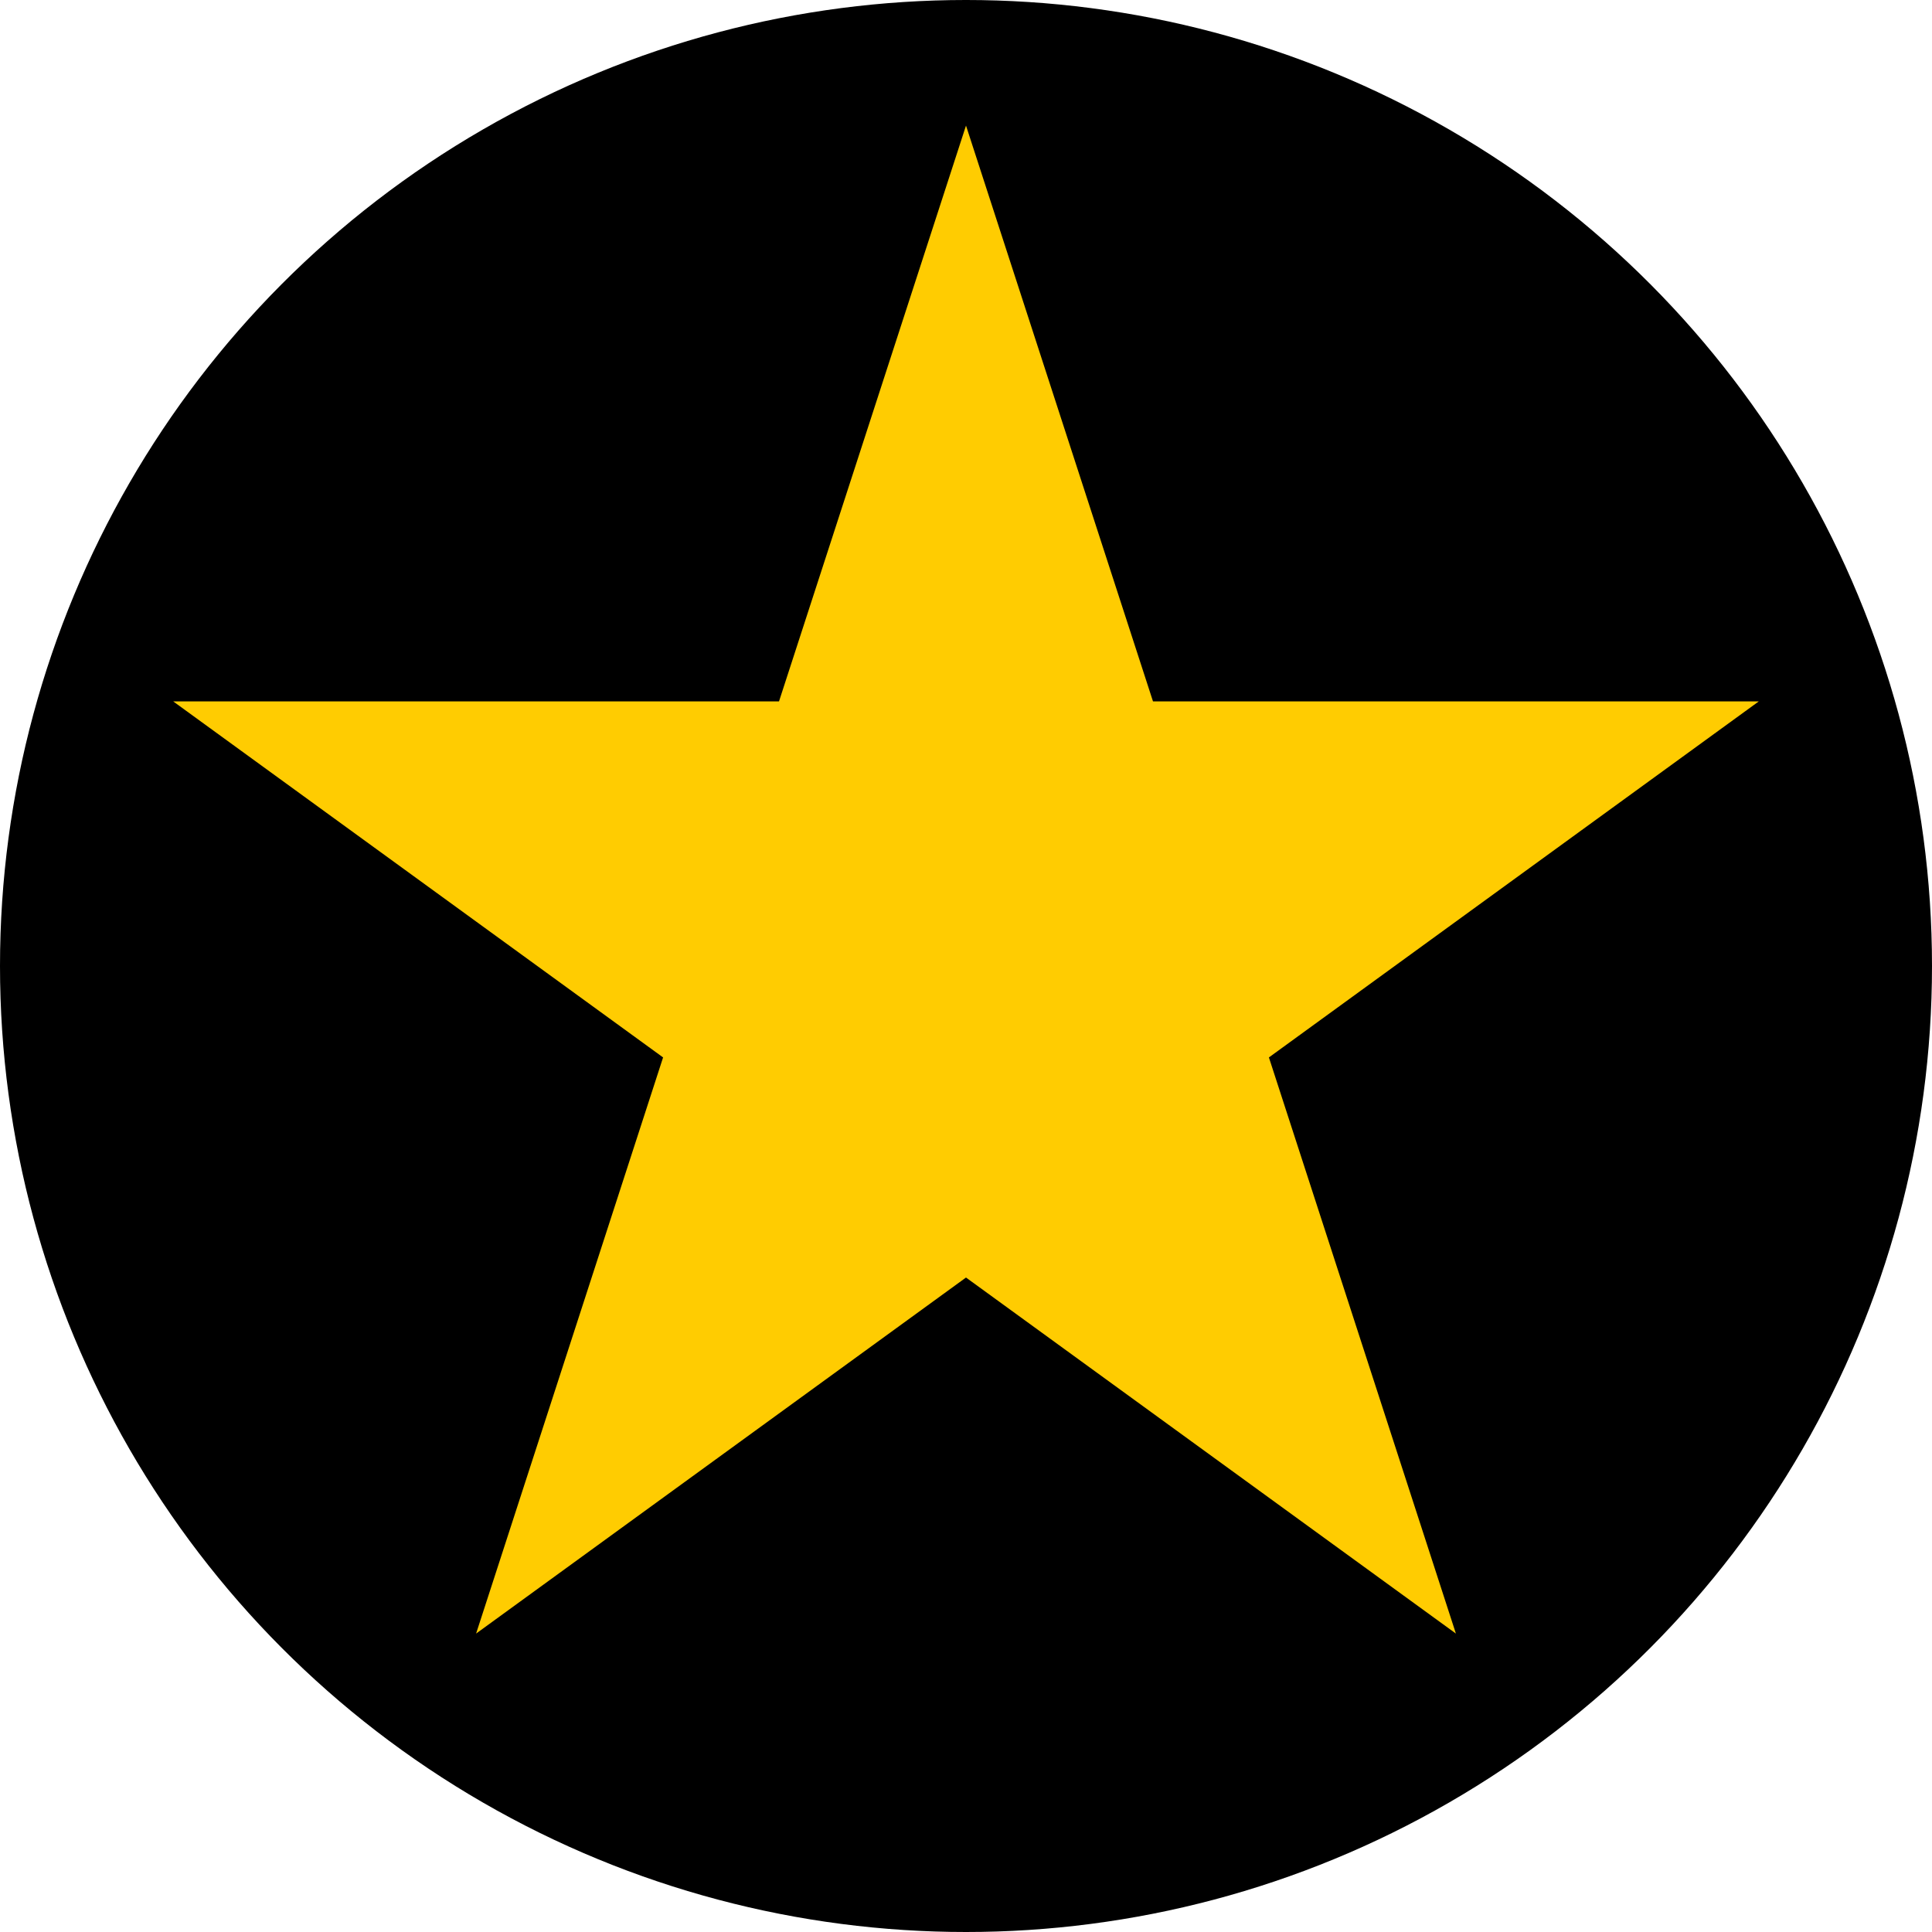
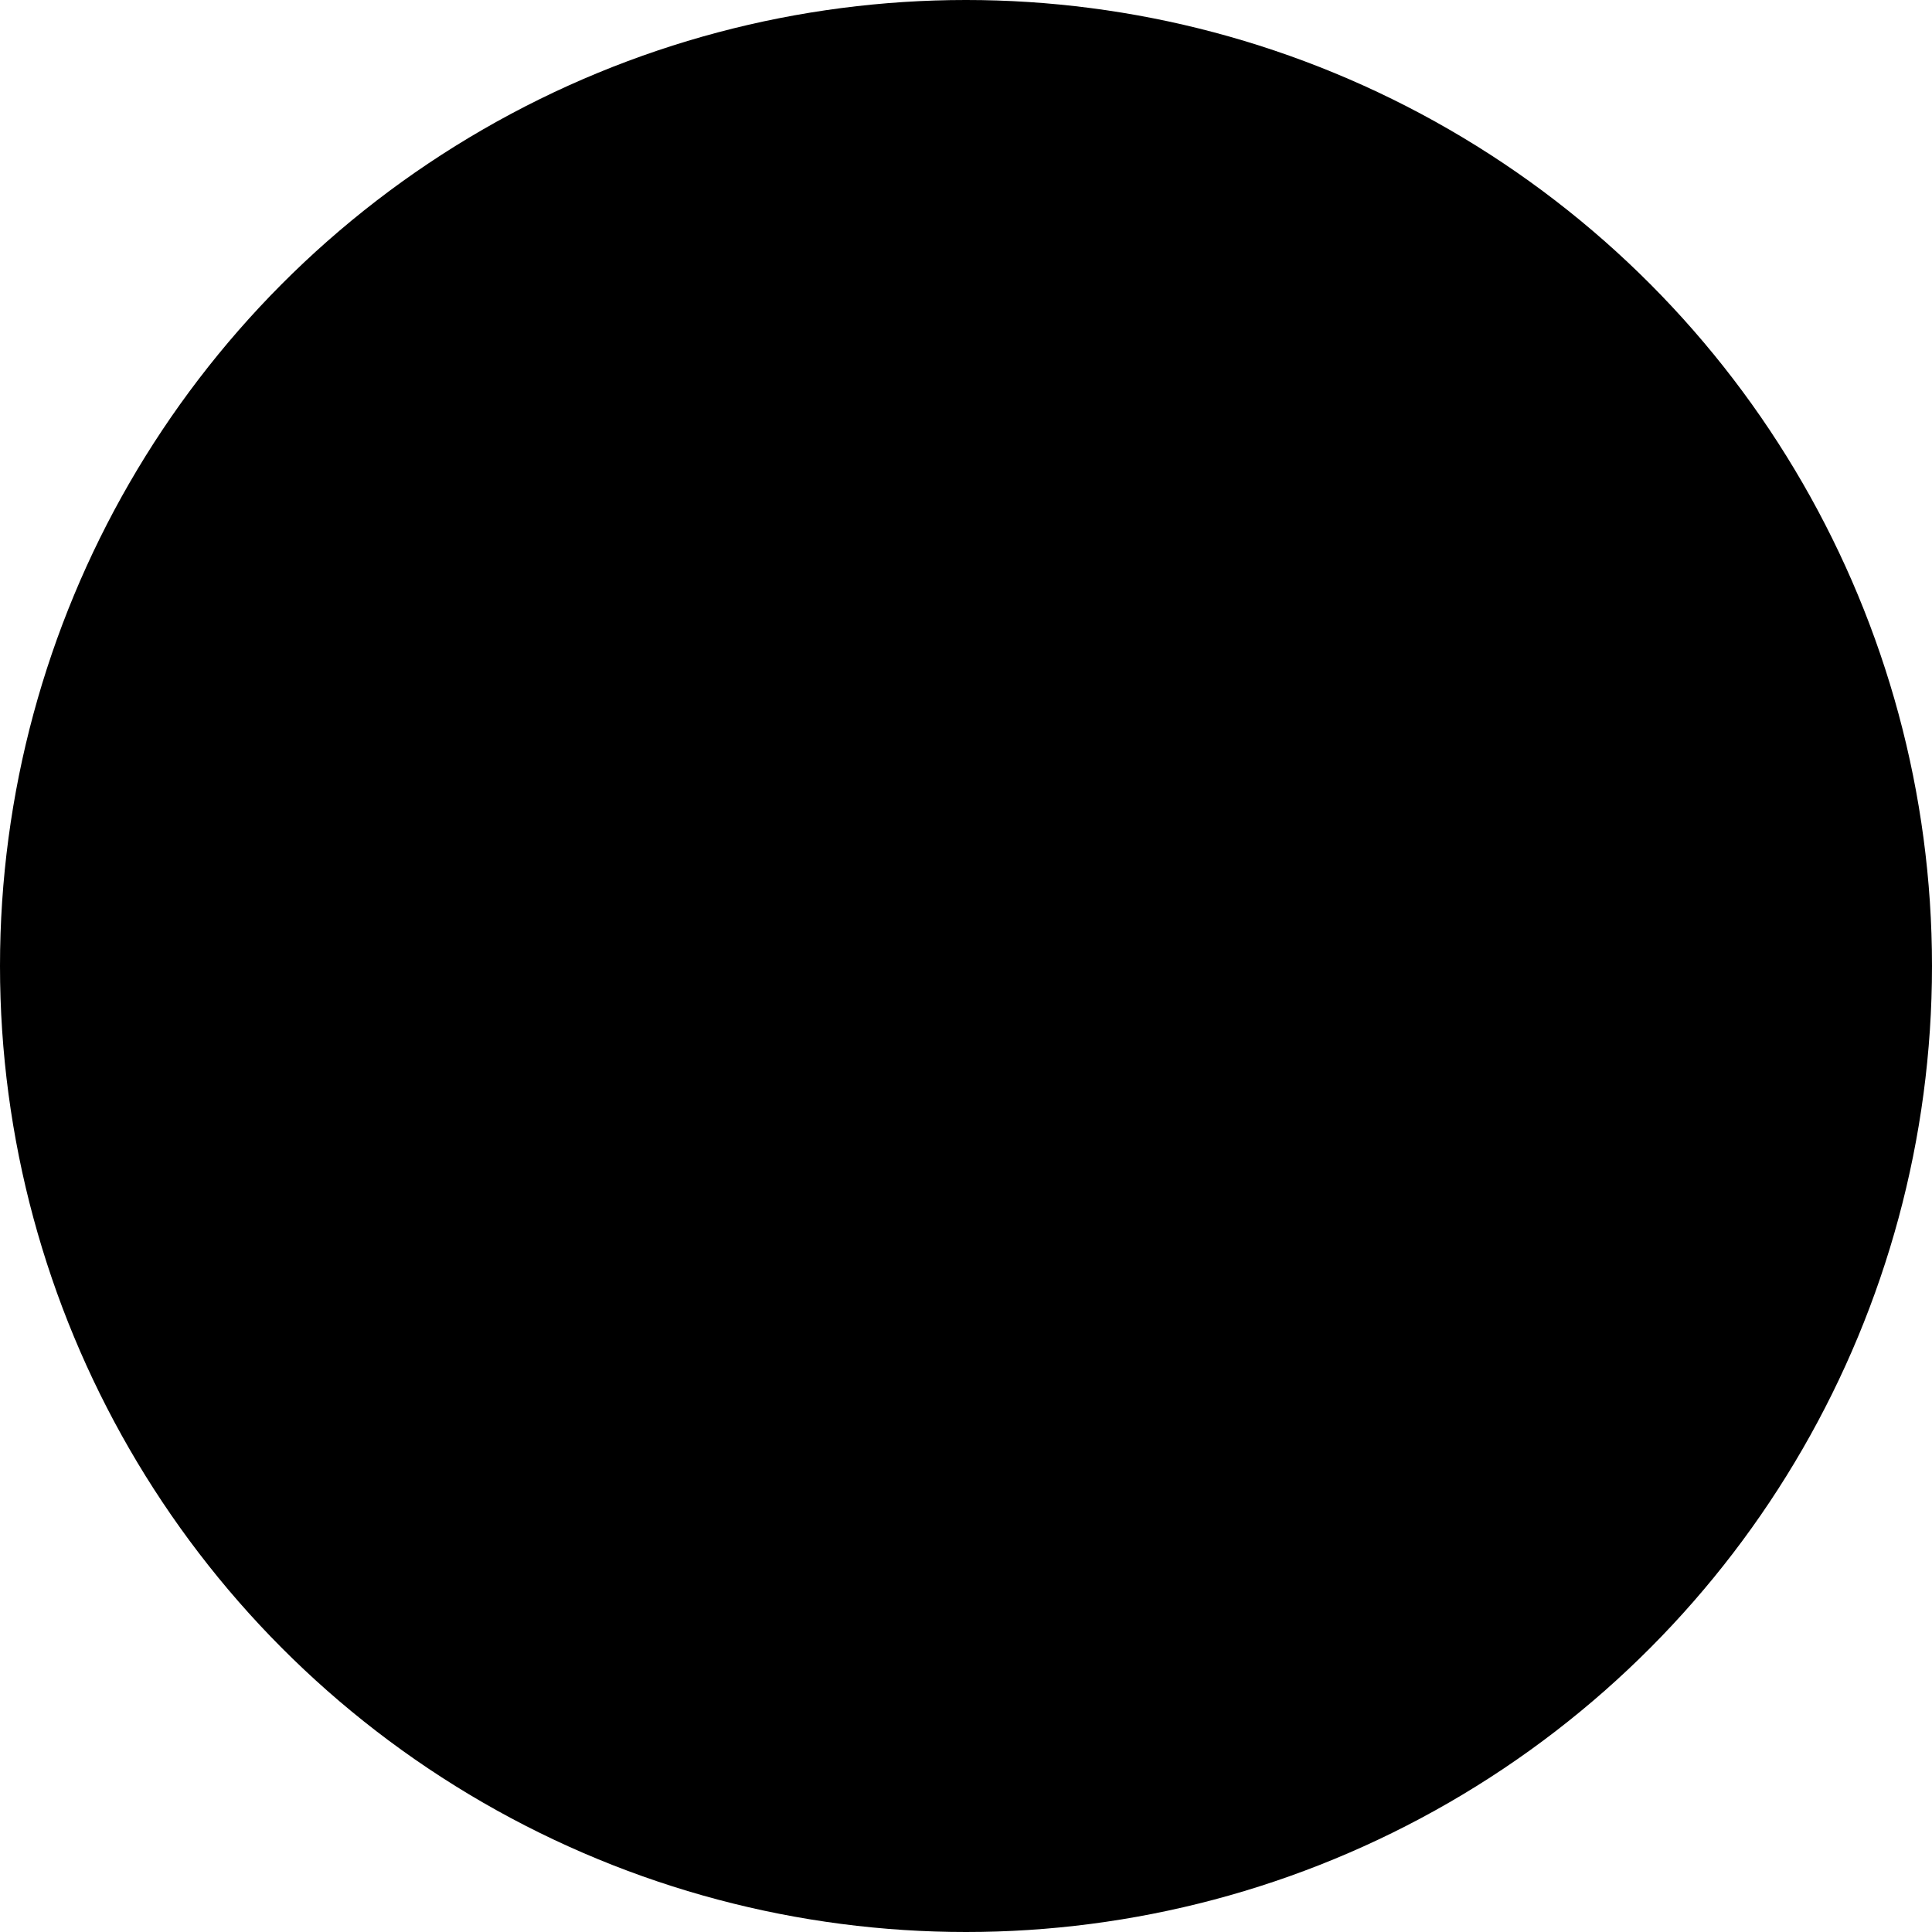
<svg xmlns="http://www.w3.org/2000/svg" id="Layer_1" x="0px" y="0px" viewBox="0 0 56 56" style="enable-background:new 0 0 56 56;" xml:space="preserve">
  <g>
    <circle cx="28" cy="28" r="28" />
-     <polygon style="fill:#FFCC01;" points="28,3.64 33.42,20.33 50.98,20.33 36.78,30.65 42.2,47.35 28,37.03 13.8,47.35 19.22,30.65 5.02,20.33 22.58,20.33 " />
  </g>
</svg>